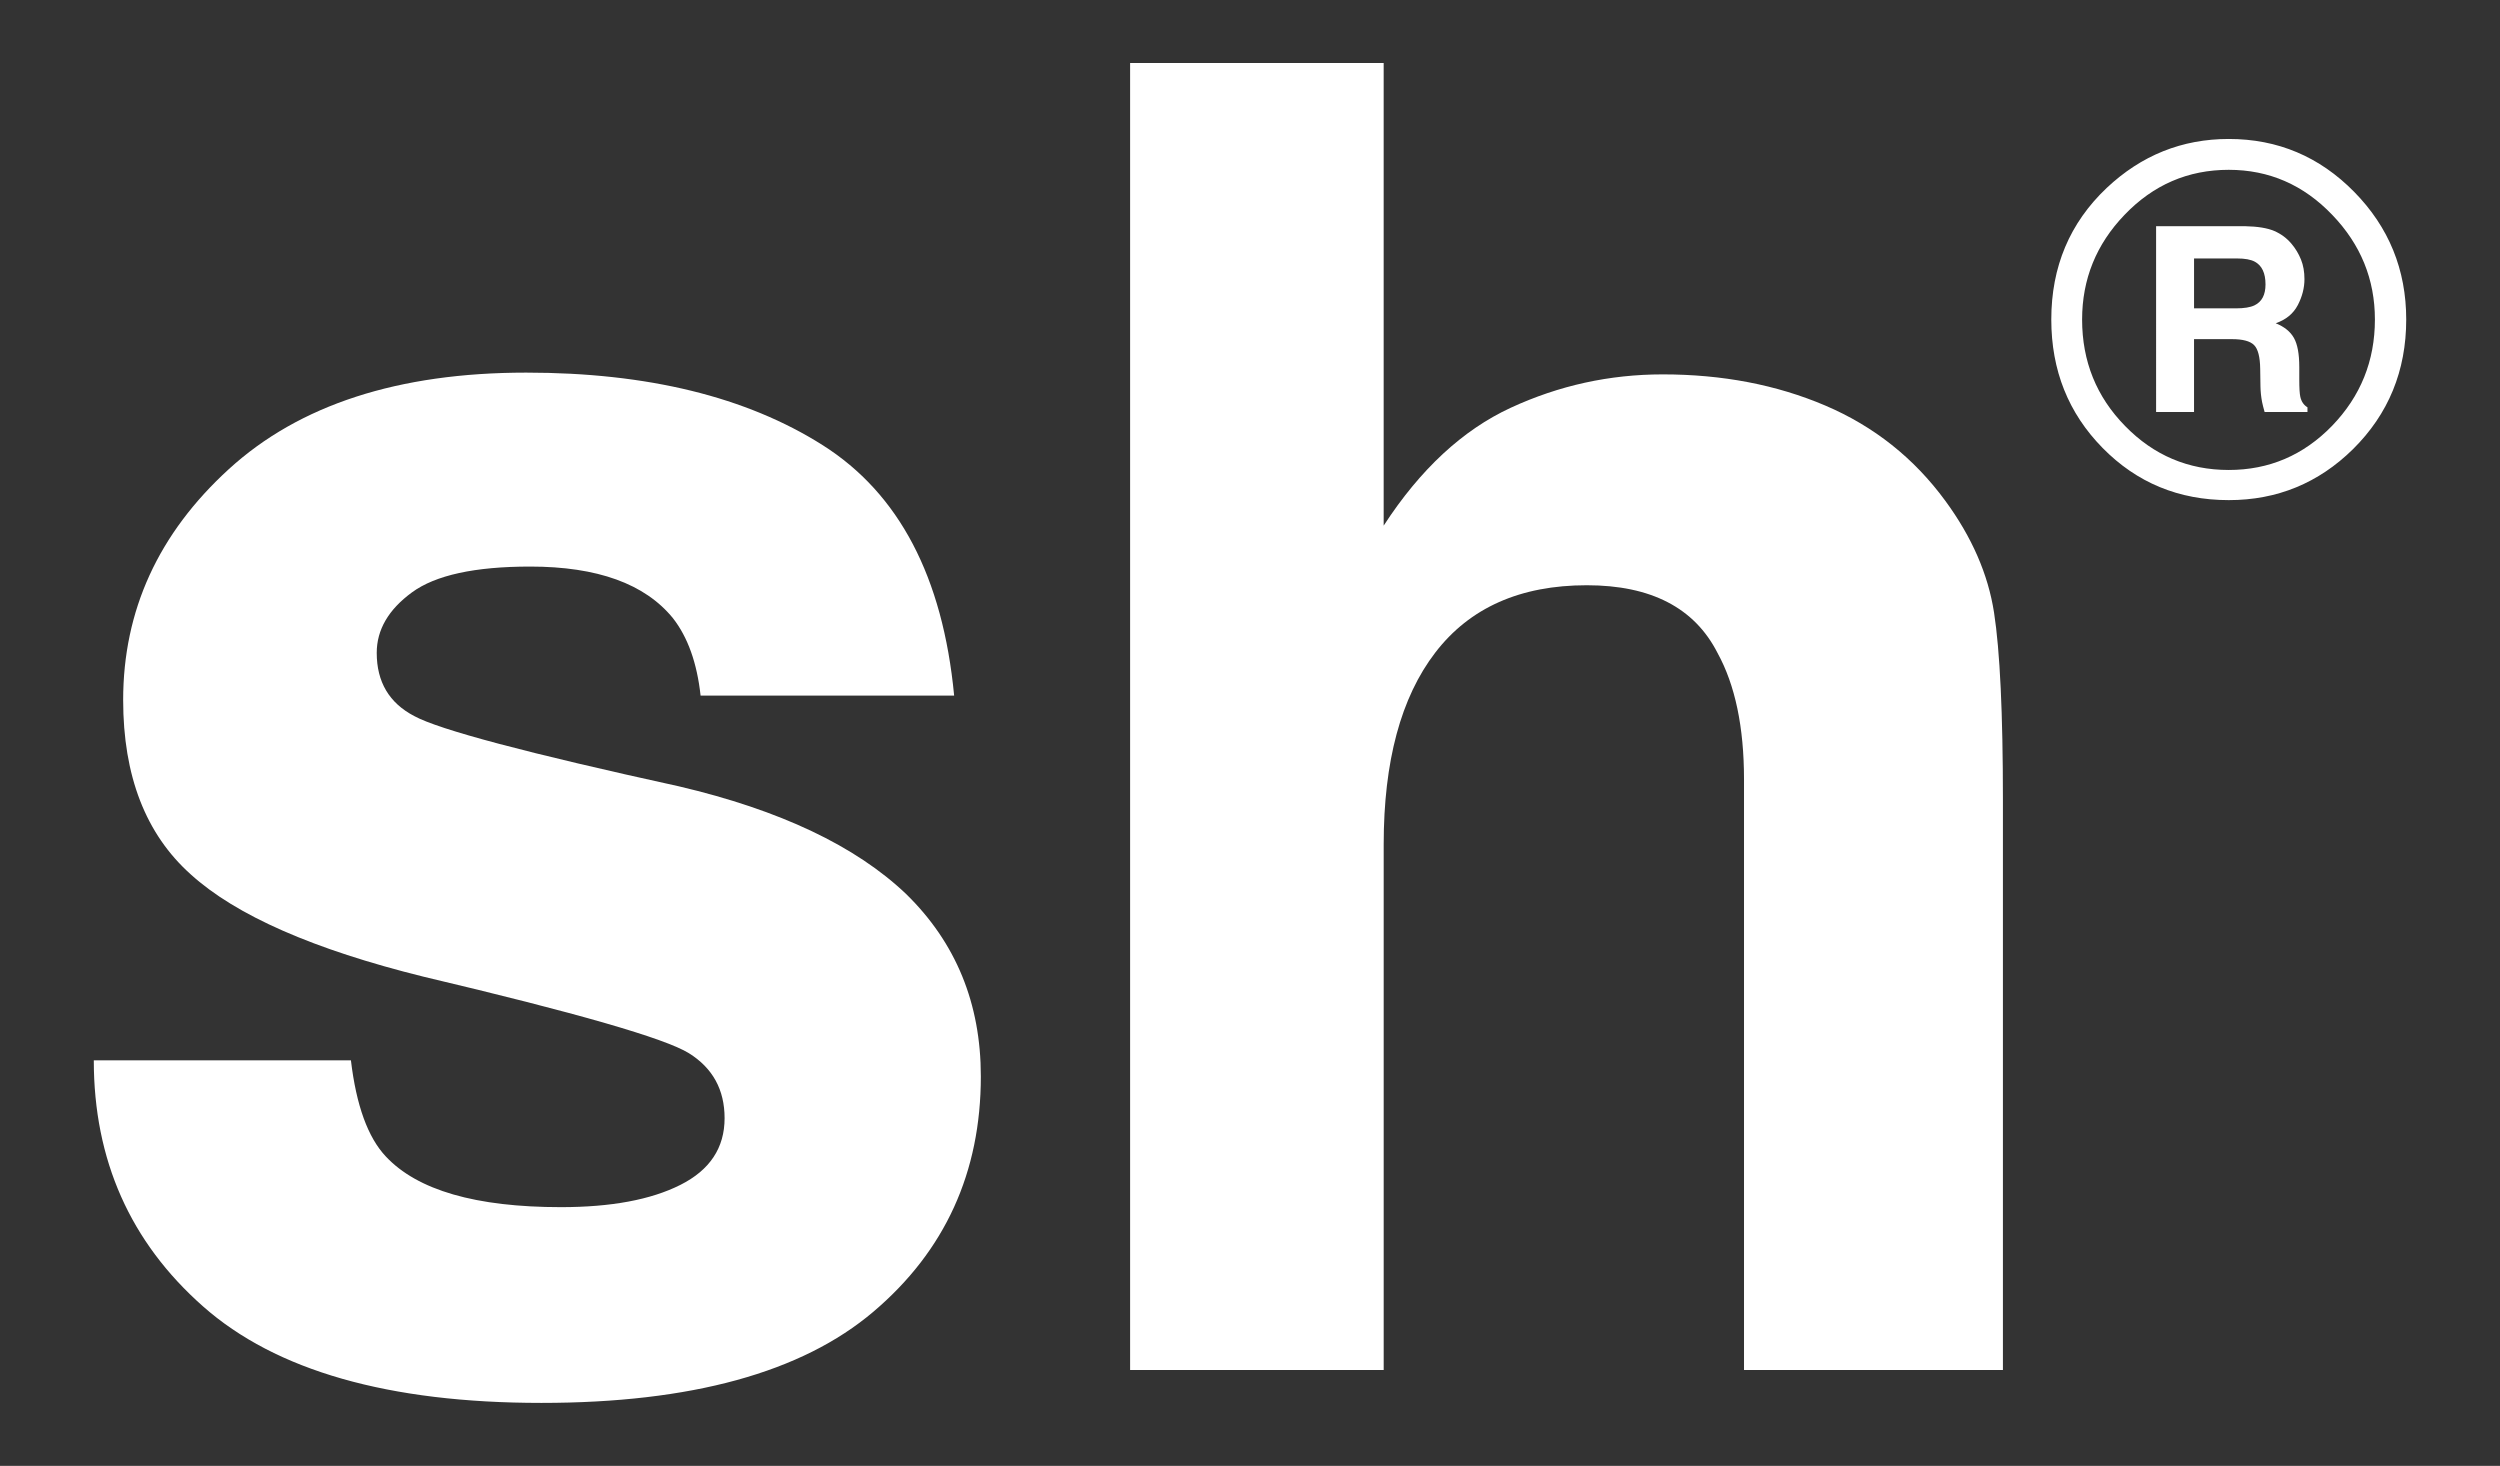
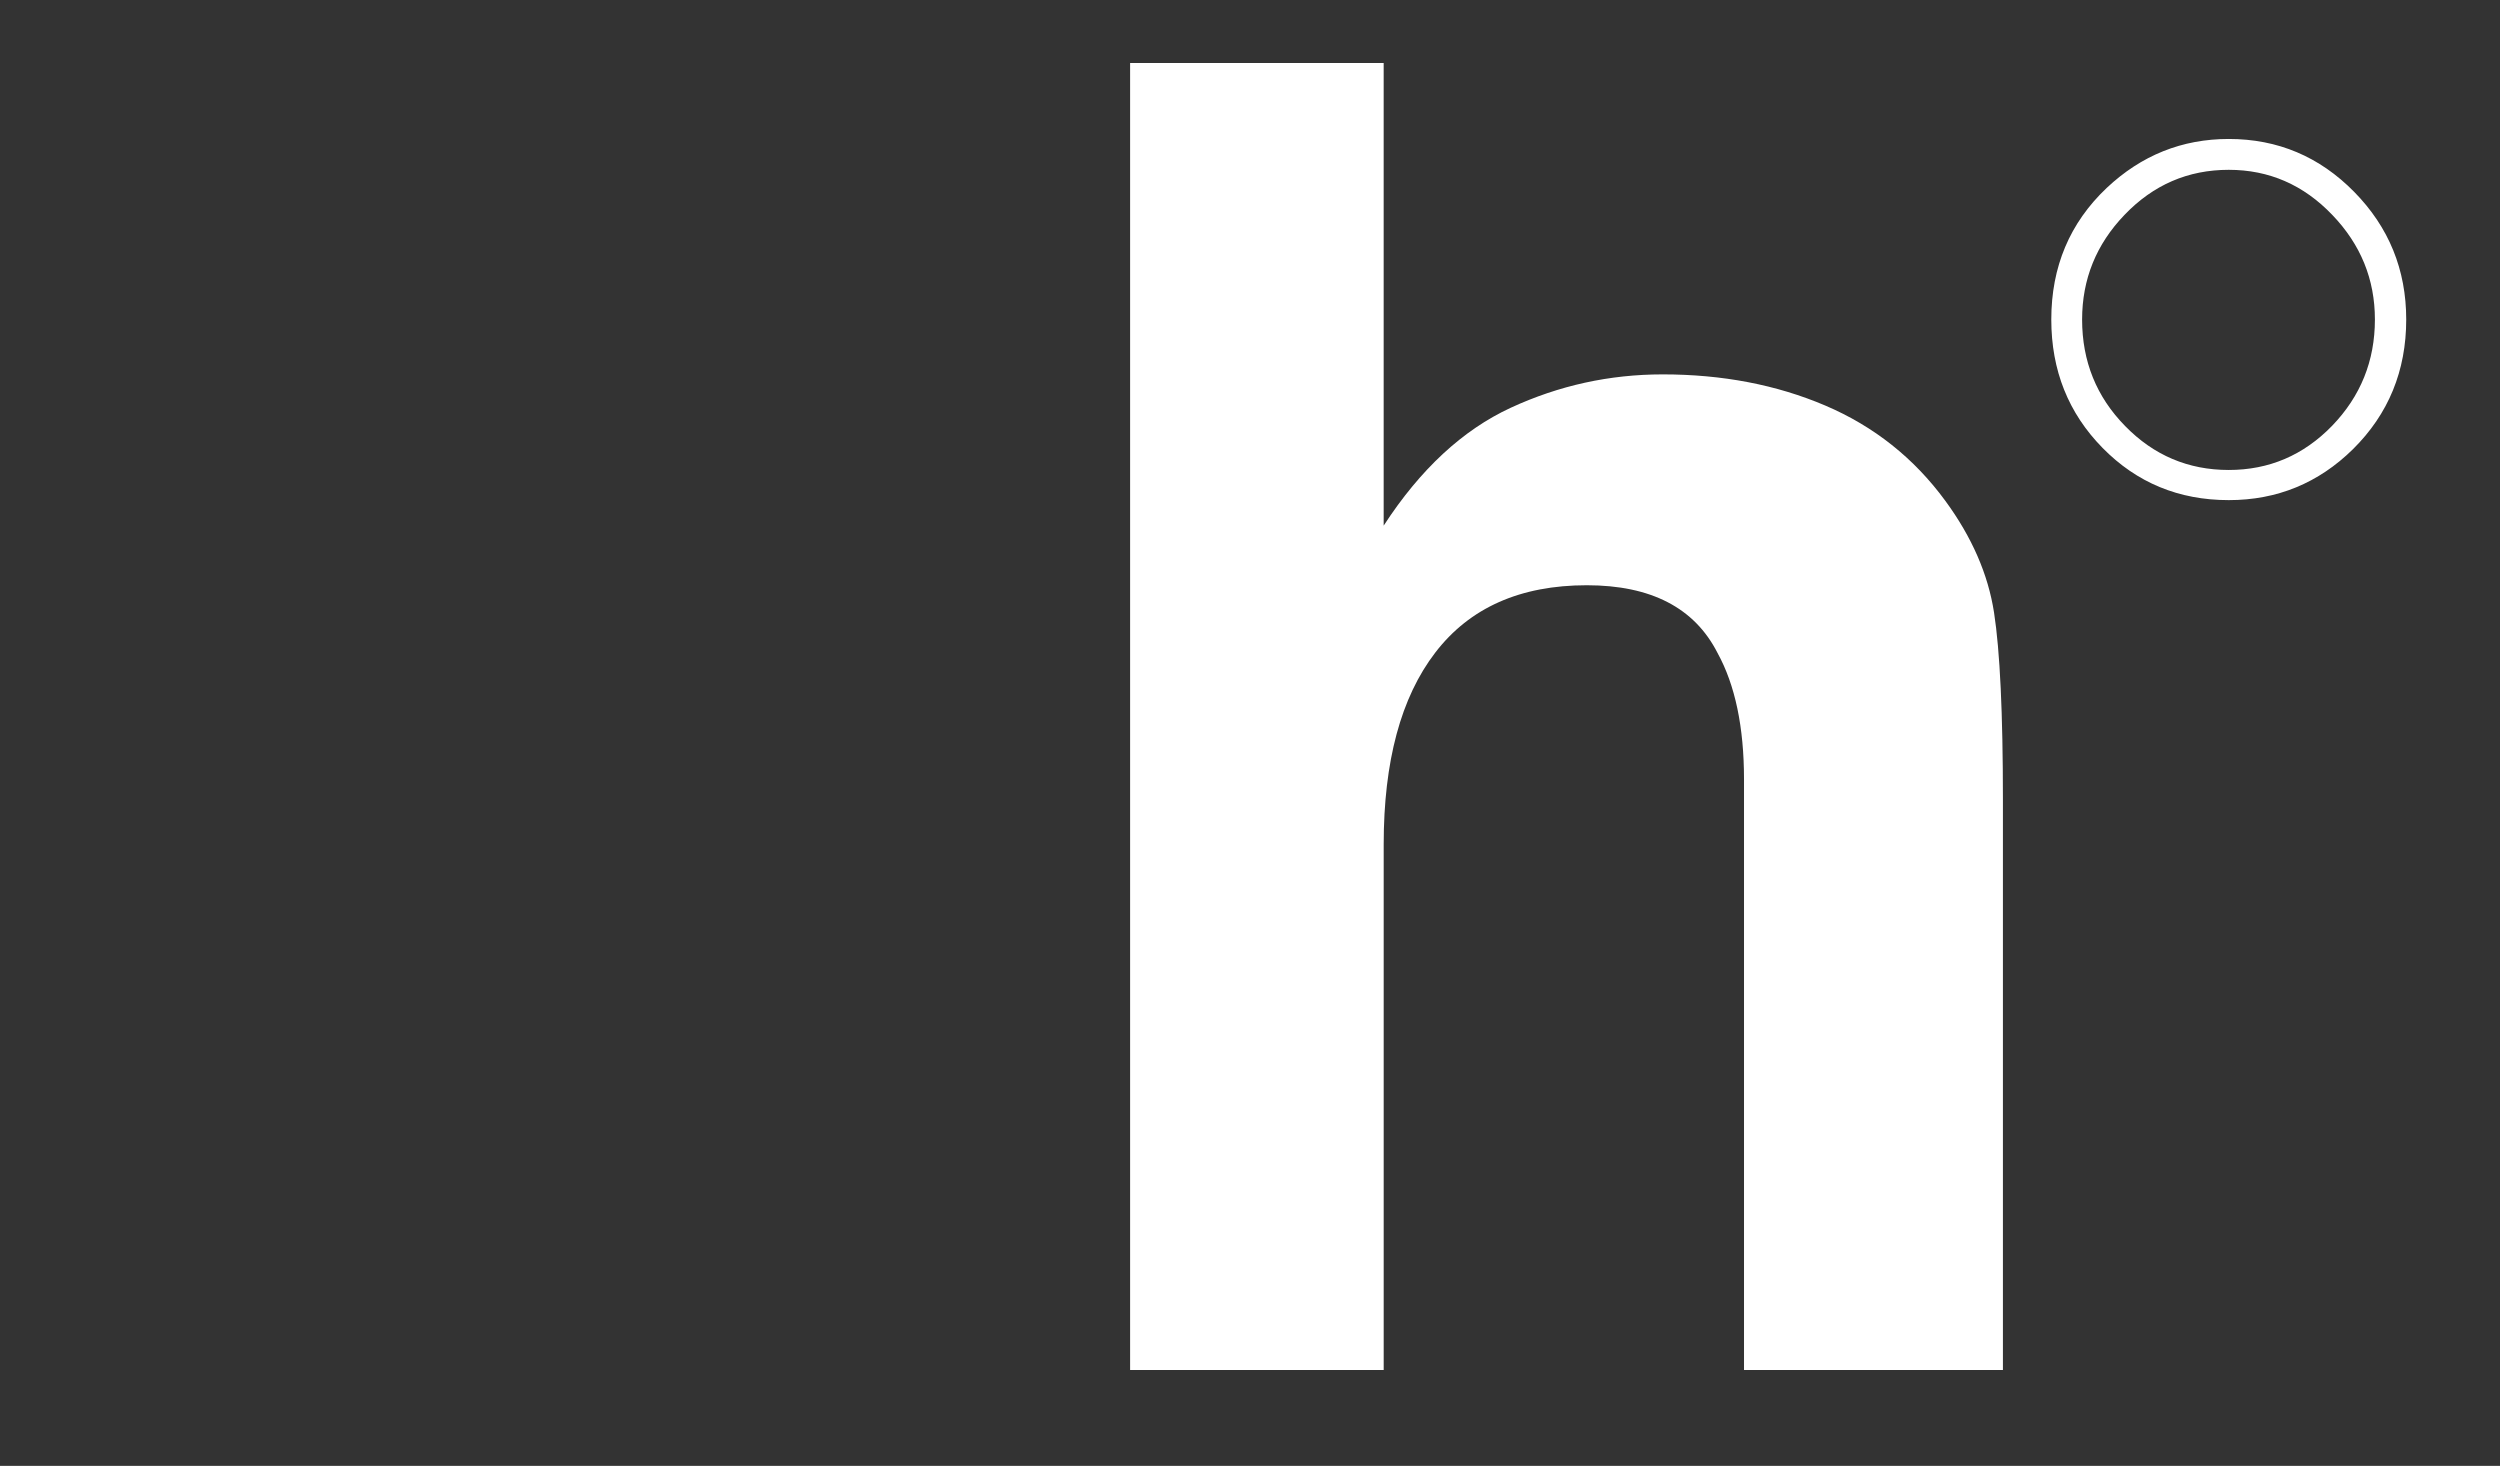
<svg xmlns="http://www.w3.org/2000/svg" version="1.1" id="Ebene_1" x="0px" y="0px" viewBox="0 0 1865.8 1094" style="enable-background:new 0 0 1865.8 1094;" xml:space="preserve">
  <rect x="0" y="0" width="1865.8" height="1094" fill="#333333" stroke="none" />
  <style type="text/css">
	.st0{fill:#FFFFFF;}
</style>
  <g>
    <g>
      <path class="st0" d="M1756.09,335.21c-25.76,25.36-56.67,38.04-92.73,38.04c-37.26,0-68.65-12.98-94.16-38.95    c-25.52-25.97-38.28-57.9-38.28-95.82c0-39.37,13.78-72.11,41.33-98.2c25.88-24.38,56.25-36.57,91.11-36.57    c36.54,0,67.75,13.17,93.63,39.5c25.88,26.33,38.82,58.09,38.82,95.27C1795.8,276.75,1782.57,309,1756.09,335.21z M1585.55,160.39    c-21.09,21.94-31.63,47.97-31.63,78.08c0,31.21,10.72,57.72,32.17,79.55c21.32,21.82,47.08,32.73,77.27,32.73    c30.07,0,55.77-10.97,77.09-32.92c21.32-22.06,31.99-48.52,31.99-79.36c0-29.99-10.6-56.02-31.81-78.08    c-21.45-22.43-47.2-33.65-77.27-33.65C1632.93,126.74,1607,137.96,1585.55,160.39z" />
      <g>
-         <path class="st0" d="M1697.33,172.39c5.11,2.19,9.43,5.42,12.98,9.68c2.94,3.51,5.26,7.4,6.98,11.67     c1.72,4.27,2.57,9.12,2.57,14.58c0,6.58-1.67,13.06-4.99,19.43c-3.32,6.36-8.81,10.86-16.46,13.5     c6.39,2.57,10.93,6.22,13.59,10.96c2.67,4.73,4,11.96,4,21.68v9.31c0,6.33,0.25,10.63,0.76,12.89c0.76,3.57,2.55,6.21,5.35,7.9     v3.48h-31.99c-0.87-3.07-1.51-5.55-1.88-7.43c-0.75-3.89-1.16-7.87-1.22-11.94l-0.19-12.89c-0.12-8.84-1.65-14.74-4.58-17.68     c-2.94-2.95-8.44-4.42-16.51-4.42h-28.29v54.37h-28.31V168.81h66.31C1684.94,169,1692.23,170.19,1697.33,172.39z M1637.46,192.89     v37.25h31.17c6.19,0,10.84-0.75,13.94-2.26c5.48-2.63,8.22-7.84,8.22-15.62c0-8.4-2.65-14.05-7.95-16.93     c-2.98-1.63-7.45-2.44-13.41-2.44H1637.46z" />
-       </g>
+         </g>
    </g>
    <g>
-       <path class="st0" d="M261.9,791.36c4,33.64,12.68,57.55,26.02,71.71c23.57,25.23,67.16,37.85,130.77,37.85    c37.36,0,67.06-5.52,89.07-16.6c22.02-11.06,33.02-27.66,33.02-49.8c0-21.25-8.87-37.4-26.6-48.47    c-17.74-11.06-83.74-30.1-197.98-57.1c-82.24-20.36-140.19-45.82-173.82-76.37c-33.65-30.09-50.46-73.47-50.46-130.14    c0-66.84,26.28-124.27,78.85-172.31c52.57-48.03,126.54-72.04,221.92-72.04c90.49,0,164.25,18.04,221.25,54.11    c57,36.08,89.72,98.38,98.16,186.92H522.86c-2.67-24.34-9.55-43.6-20.64-57.77c-20.88-25.66-56.39-38.51-106.54-38.51    c-41.28,0-70.69,6.42-88.22,19.26c-17.53,12.84-26.3,27.89-26.3,45.15c0,21.7,9.32,37.42,27.97,47.15    c18.63,10.19,84.5,27.67,197.58,52.46c75.39,17.71,131.9,44.49,169.53,80.35c37.18,36.3,55.78,81.67,55.78,136.11    c0,71.72-26.73,130.27-80.18,175.64c-53.45,45.36-136.06,68.06-247.83,68.06c-114,0-198.17-24.02-252.5-72.05    C97.16,926.93,70,865.72,70,791.36H261.9z" />
      <path class="st0" d="M1362.25,302.67c36.35,15.51,66.22,39.22,89.59,71.11c19.83,27.04,31.94,54.84,36.36,83.42    c4.41,28.57,6.62,75.21,6.62,139.89v425.35h-193.23V581.7c0-39-6.6-70.47-19.77-94.39c-17.14-33.68-49.66-50.53-97.55-50.53    c-49.66,0-87.34,16.74-113.05,50.2c-25.71,33.46-38.55,81.2-38.55,143.25v392.21H843.42V47h189.24v345.29    c27.33-42.05,58.95-71.38,94.87-87.98c35.92-16.61,73.72-24.9,113.39-24.9C1285.44,279.41,1325.88,287.16,1362.25,302.67z" />
    </g>
  </g>
</svg>